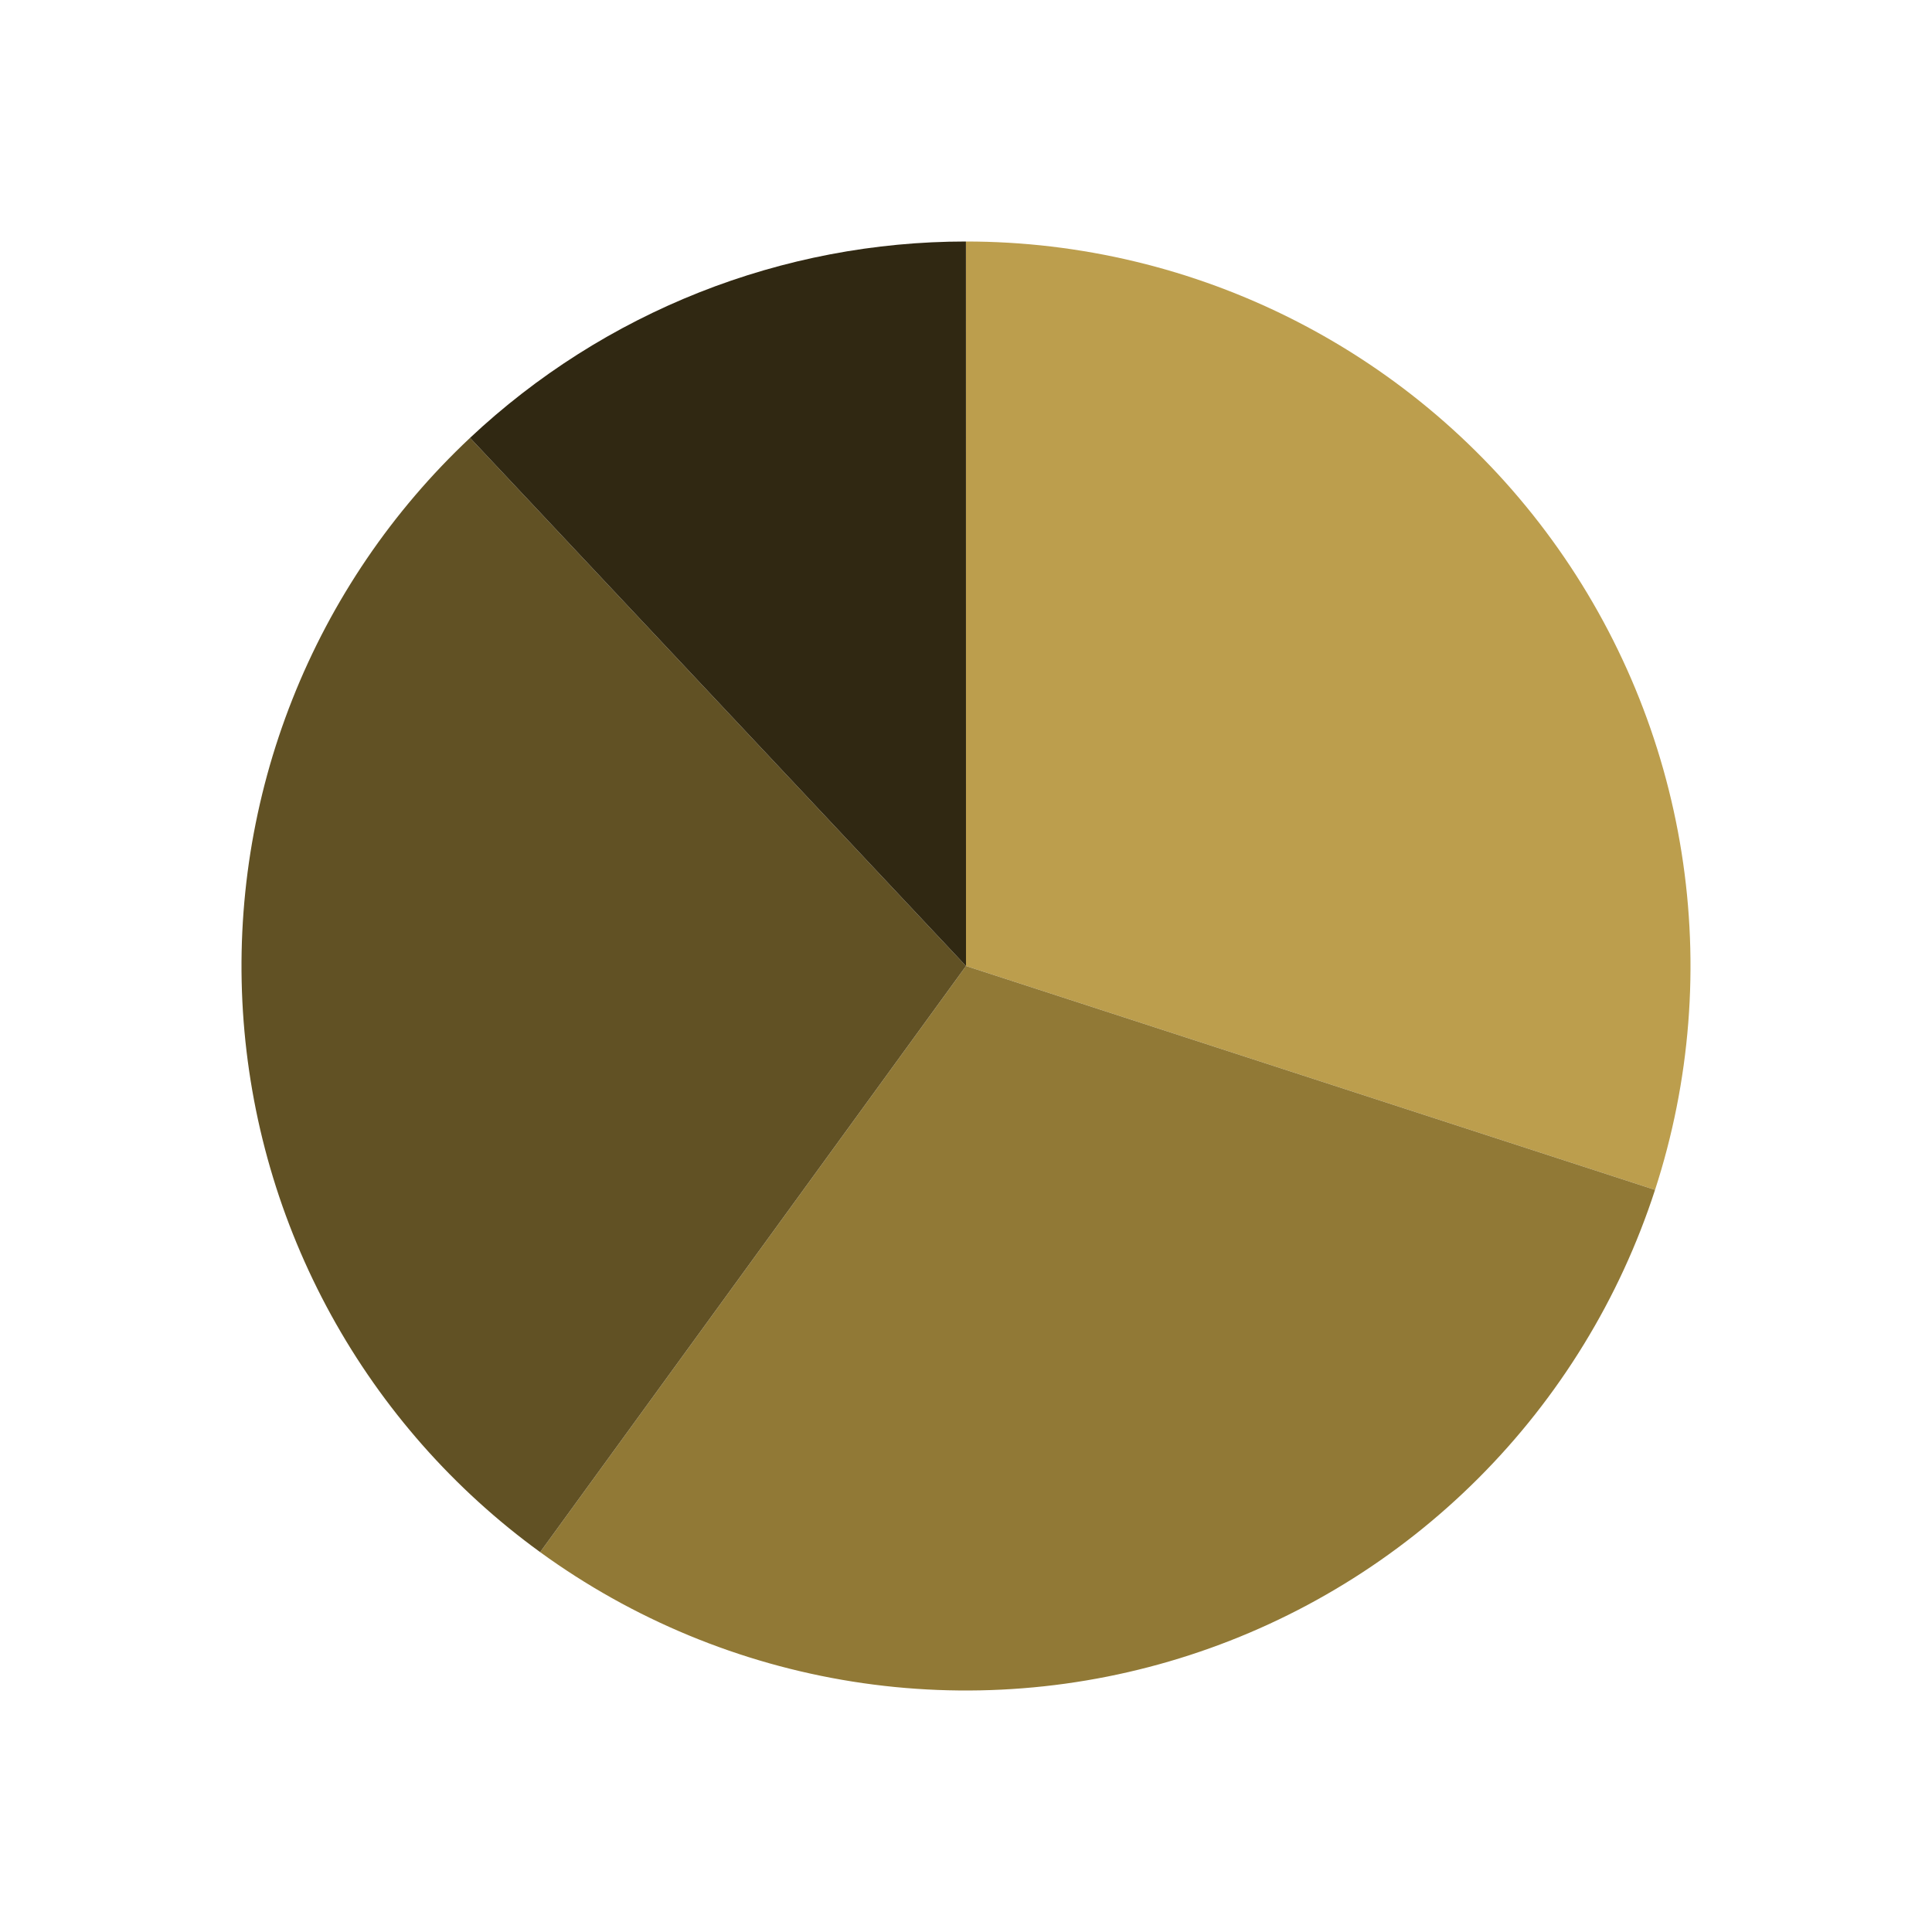
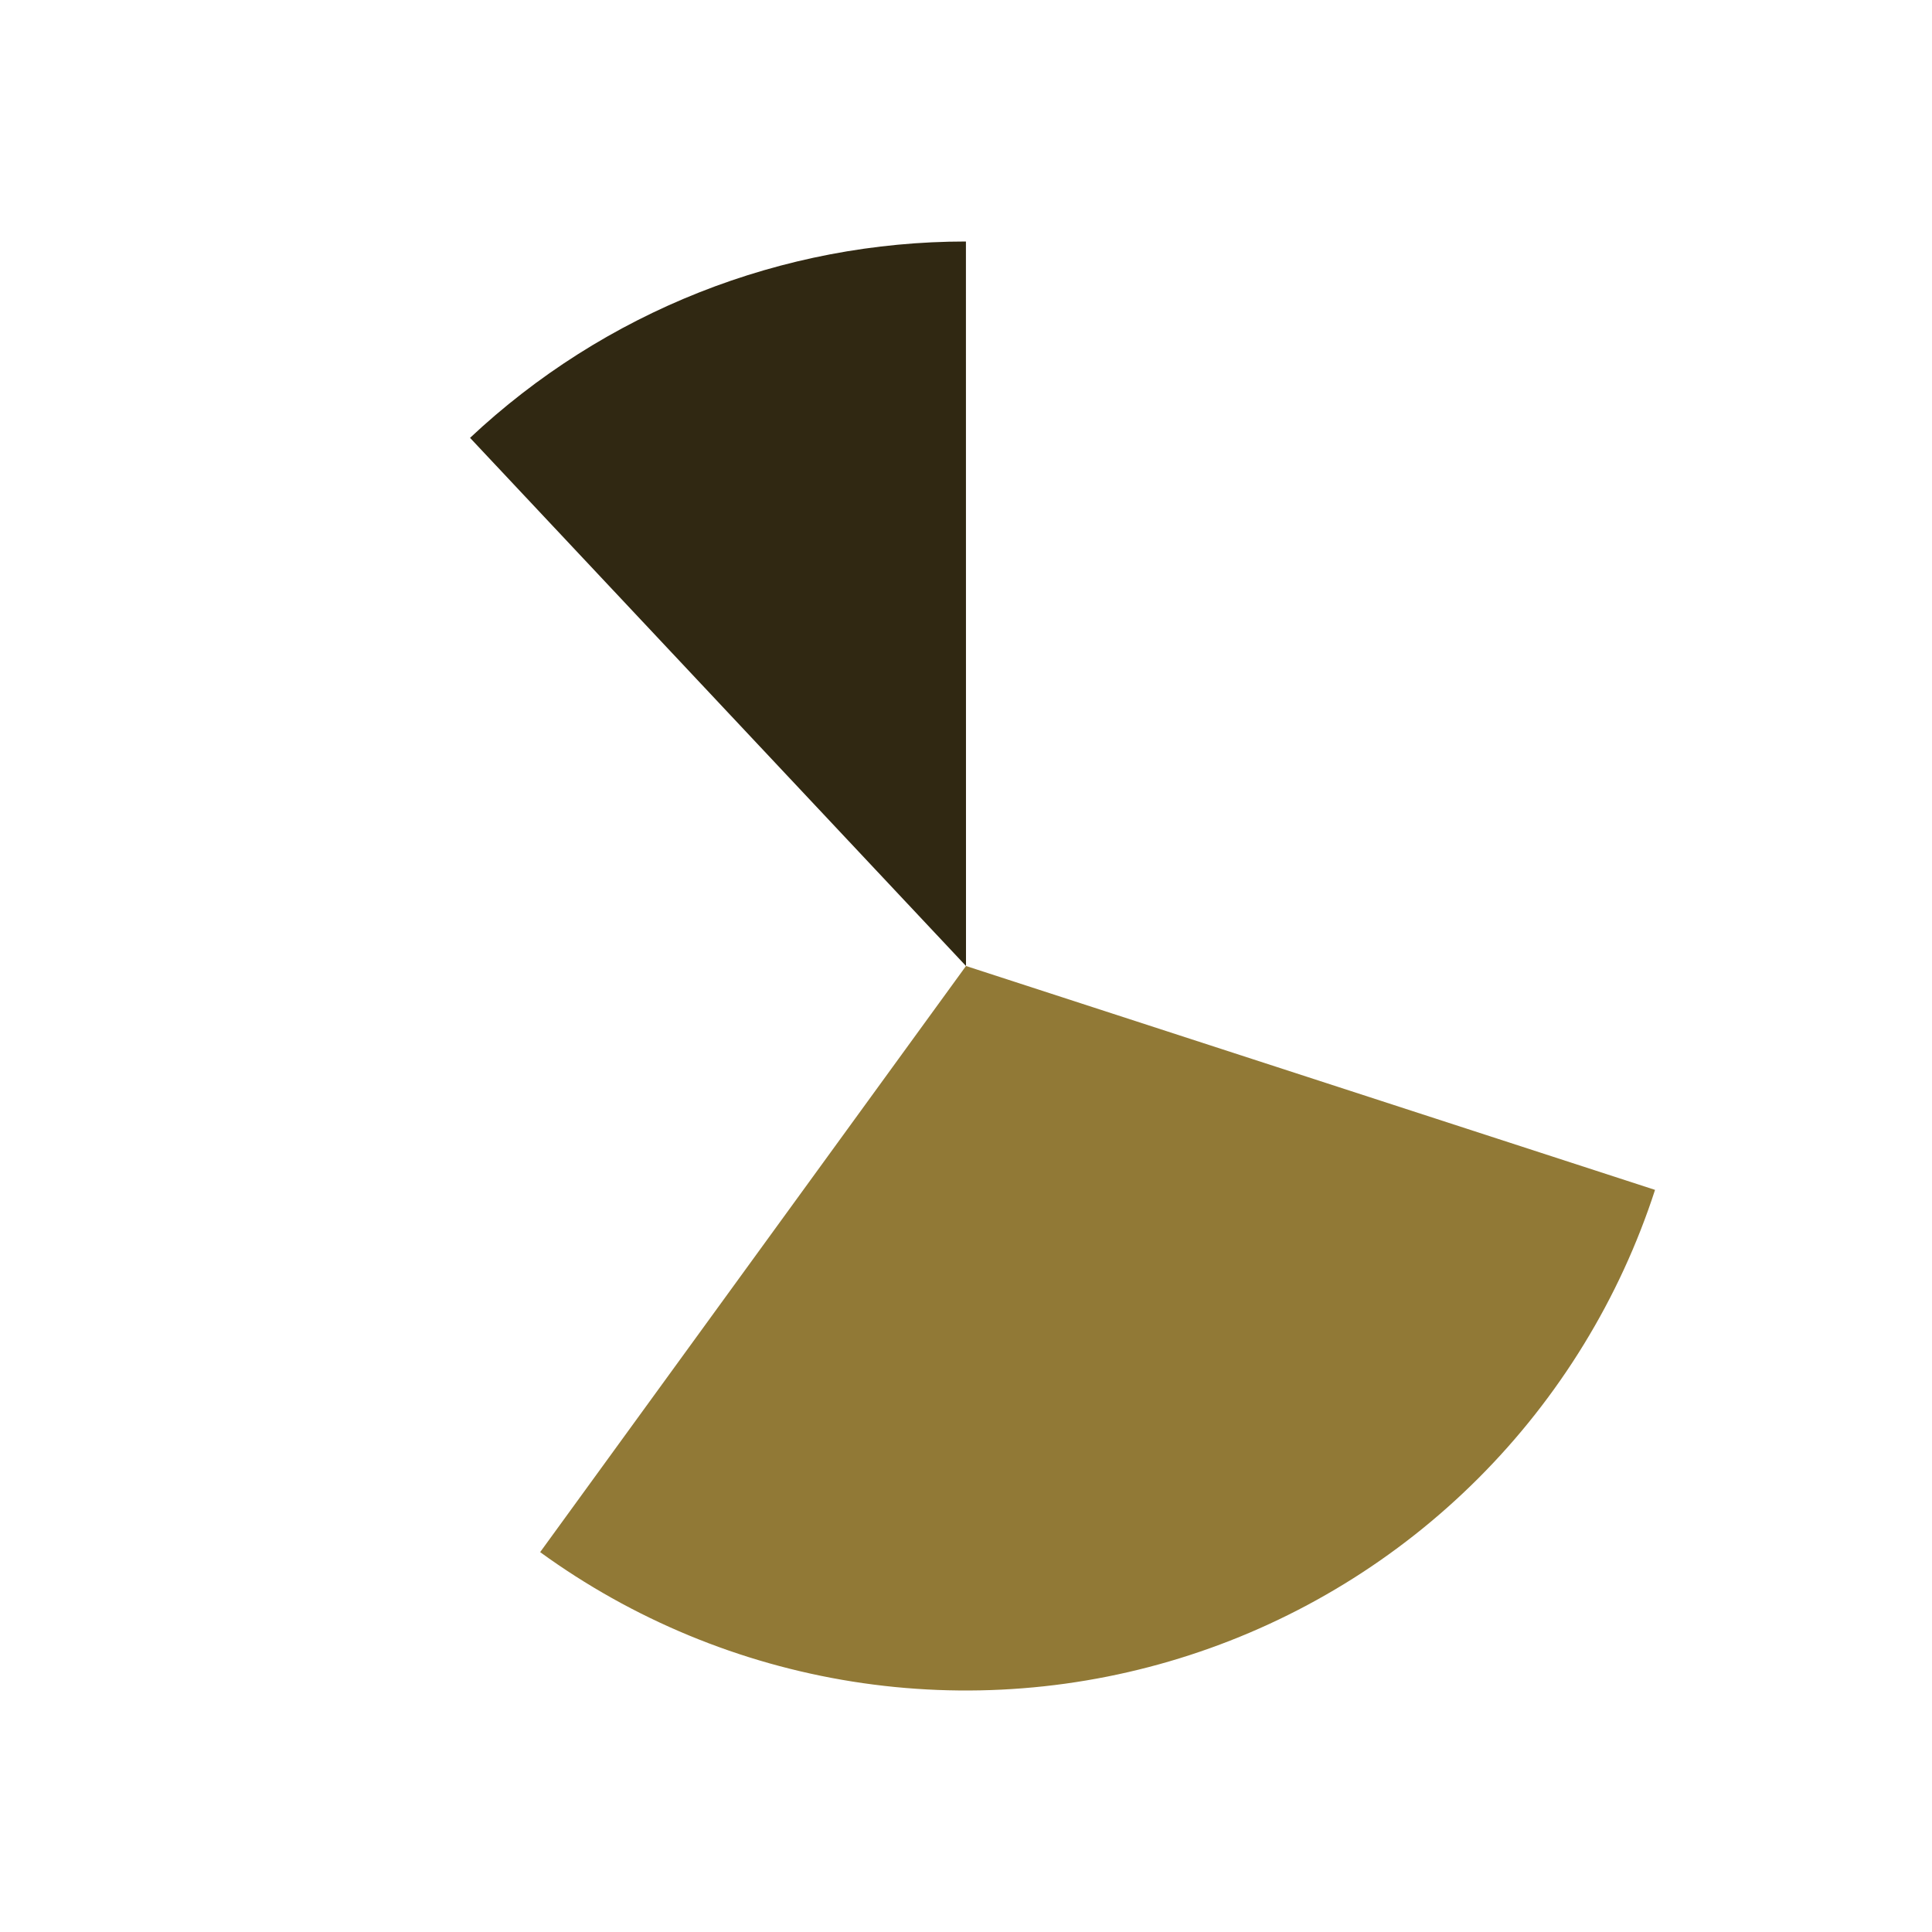
<svg xmlns="http://www.w3.org/2000/svg" width="1080" zoomAndPan="magnify" viewBox="0 0 810 810" height="1080" preserveAspectRatio="xMidYMid meet" version="1.0">
-   <path fill="#bc9e4d" d="M 405 101.25 C 410.965 101.25 416.926 101.426 422.883 101.777 C 428.836 102.129 434.777 102.652 440.703 103.355 C 446.625 104.059 452.523 104.934 458.398 105.98 C 464.27 107.027 470.109 108.25 475.91 109.645 C 481.711 111.035 487.465 112.598 493.176 114.328 C 498.883 116.062 504.535 117.961 510.133 120.023 C 515.73 122.09 521.262 124.316 526.727 126.707 C 532.191 129.098 537.586 131.648 542.898 134.355 C 548.215 137.066 553.445 139.93 558.594 142.945 C 563.742 145.961 568.793 149.125 573.754 152.441 C 578.715 155.754 583.574 159.215 588.332 162.812 C 593.086 166.414 597.734 170.152 602.27 174.027 C 606.805 177.902 611.227 181.906 615.523 186.039 C 619.824 190.176 624 194.434 628.051 198.812 C 632.102 203.195 636.016 207.691 639.801 212.305 C 643.586 216.914 647.23 221.633 650.738 226.461 C 654.246 231.285 657.605 236.211 660.824 241.238 C 664.039 246.262 667.105 251.375 670.02 256.582 C 672.938 261.785 675.695 267.074 678.297 272.441 C 680.902 277.809 683.344 283.25 685.629 288.762 C 687.91 294.273 690.031 299.848 691.984 305.48 C 693.938 311.117 695.727 316.809 697.348 322.551 C 698.965 328.293 700.414 334.078 701.691 339.902 C 702.973 345.73 704.078 351.59 705.012 357.484 C 705.945 363.375 706.703 369.289 707.289 375.227 C 707.871 381.164 708.281 387.113 708.516 393.074 C 708.75 399.035 708.809 405 708.691 410.965 C 708.574 416.93 708.281 422.883 707.812 428.832 C 707.344 434.781 706.703 440.707 705.887 446.617 C 705.066 452.527 704.078 458.406 702.914 464.258 C 701.75 470.109 700.414 475.922 698.906 481.695 C 697.402 487.469 695.727 493.191 693.883 498.863 L 405 405 Z M 405 101.25 " fill-opacity="1" fill-rule="nonzero" />
  <path fill="#917936" d="M 693.883 498.863 C 692.039 504.539 690.031 510.152 687.855 515.707 C 685.684 521.262 683.348 526.75 680.848 532.168 C 678.352 537.586 675.695 542.926 672.883 548.188 C 670.07 553.449 667.105 558.621 663.988 563.707 C 660.871 568.797 657.609 573.785 654.195 578.68 C 650.785 583.574 647.234 588.363 643.539 593.051 C 639.848 597.734 636.02 602.309 632.055 606.766 C 628.094 611.227 624.004 615.566 619.785 619.785 C 615.566 624.004 611.227 628.094 606.766 632.055 C 602.309 636.02 597.734 639.848 593.051 643.539 C 588.363 647.234 583.574 650.785 578.68 654.195 C 573.785 657.609 568.797 660.871 563.707 663.988 C 558.621 667.105 553.449 670.07 548.188 672.883 C 542.926 675.695 537.586 678.352 532.168 680.848 C 526.75 683.348 521.262 685.684 515.707 687.855 C 510.152 690.031 504.539 692.039 498.863 693.883 C 493.191 695.727 487.469 697.402 481.695 698.906 C 475.922 700.414 470.109 701.75 464.258 702.914 C 458.406 704.078 452.527 705.066 446.617 705.887 C 440.707 706.703 434.781 707.344 428.832 707.812 C 422.883 708.281 416.93 708.574 410.965 708.691 C 405 708.809 399.035 708.75 393.074 708.516 C 387.113 708.281 381.164 707.871 375.227 707.289 C 369.289 706.703 363.375 705.945 357.484 705.012 C 351.59 704.078 345.73 702.973 339.902 701.691 C 334.078 700.414 328.293 698.965 322.551 697.348 C 316.809 695.727 311.117 693.938 305.48 691.984 C 299.848 690.031 294.273 687.91 288.762 685.629 C 283.25 683.344 277.809 680.902 272.441 678.297 C 267.074 675.695 261.785 672.938 256.582 670.02 C 251.375 667.105 246.262 664.039 241.238 660.824 C 236.211 657.605 231.285 654.246 226.461 650.738 L 405 405 Z M 693.883 498.863 " fill-opacity="1" fill-rule="nonzero" />
-   <path fill="#615124" d="M 226.461 650.738 C 221.957 647.465 217.543 644.07 213.227 640.559 C 208.91 637.043 204.691 633.41 200.574 629.664 C 196.453 625.914 192.441 622.059 188.535 618.09 C 184.629 614.121 180.836 610.051 177.152 605.875 C 173.473 601.695 169.906 597.422 166.461 593.051 C 163.012 588.676 159.688 584.215 156.488 579.656 C 153.285 575.102 150.211 570.461 147.266 565.738 C 144.32 561.012 141.504 556.211 138.82 551.332 C 136.141 546.453 133.594 541.504 131.184 536.484 C 128.773 531.465 126.504 526.383 124.371 521.238 C 122.242 516.098 120.254 510.898 118.406 505.645 C 116.562 500.391 114.863 495.09 113.312 489.742 C 111.758 484.398 110.352 479.012 109.094 473.586 C 107.836 468.164 106.73 462.707 105.773 457.223 C 104.816 451.738 104.012 446.23 103.355 440.703 C 102.699 435.172 102.199 429.629 101.848 424.074 C 101.5 418.516 101.305 412.953 101.258 407.387 C 101.215 401.816 101.324 396.254 101.586 390.691 C 101.848 385.129 102.266 379.578 102.832 374.039 C 103.398 368.5 104.117 362.98 104.988 357.484 C 105.859 351.984 106.883 346.512 108.055 341.07 C 109.227 335.625 110.547 330.219 112.016 324.848 C 113.484 319.477 115.102 314.152 116.863 308.871 C 118.625 303.59 120.531 298.359 122.582 293.184 C 124.629 288.004 126.82 282.887 129.152 277.832 C 131.484 272.777 133.949 267.785 136.555 262.867 C 139.16 257.945 141.898 253.102 144.773 248.328 C 147.645 243.559 150.645 238.871 153.773 234.266 C 156.902 229.66 160.156 225.145 163.535 220.719 C 166.914 216.293 170.41 211.965 174.027 207.73 C 177.645 203.496 181.371 199.363 185.215 195.336 C 189.059 191.309 193.012 187.387 197.07 183.574 L 405 405 Z M 226.461 650.738 " fill-opacity="1" fill-rule="nonzero" />
  <path fill="#302812" d="M 197.07 183.574 C 204.027 177.039 211.281 170.844 218.828 164.992 C 226.371 159.141 234.176 153.656 242.234 148.539 C 250.297 143.422 258.582 138.695 267.09 134.363 C 275.598 130.027 284.289 126.102 293.168 122.586 C 302.047 119.07 311.07 115.98 320.238 113.316 C 329.406 110.652 338.68 108.426 348.059 106.633 C 357.441 104.844 366.883 103.5 376.387 102.602 C 385.895 101.699 395.422 101.25 404.969 101.25 L 405 405 Z M 197.07 183.574 " fill-opacity="1" fill-rule="nonzero" />
</svg>